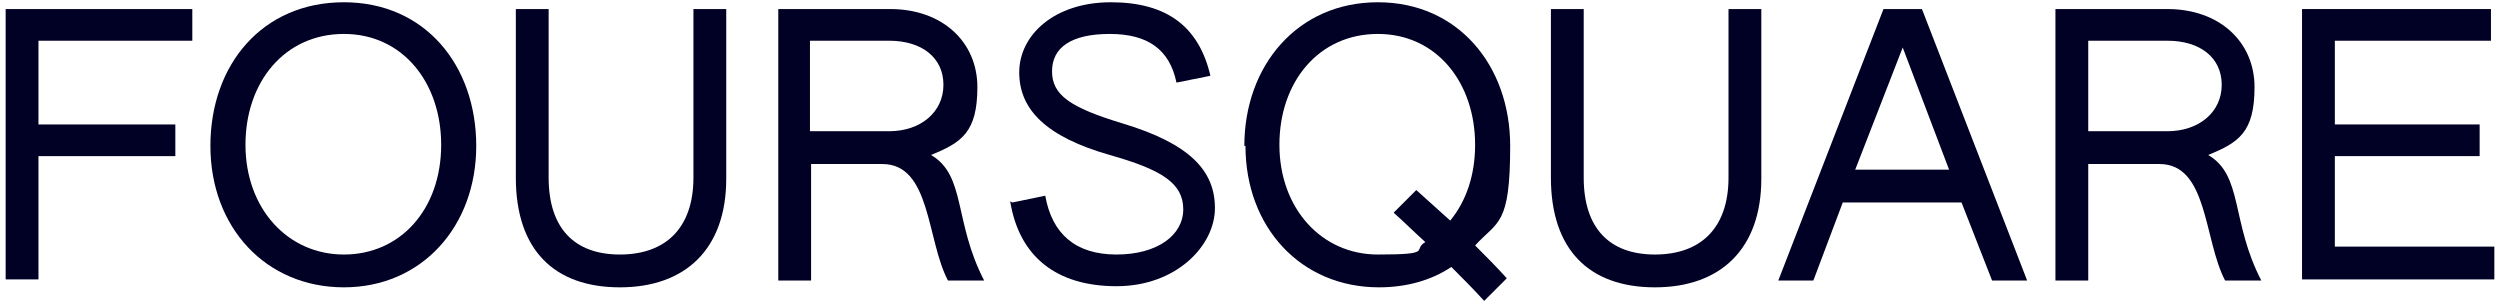
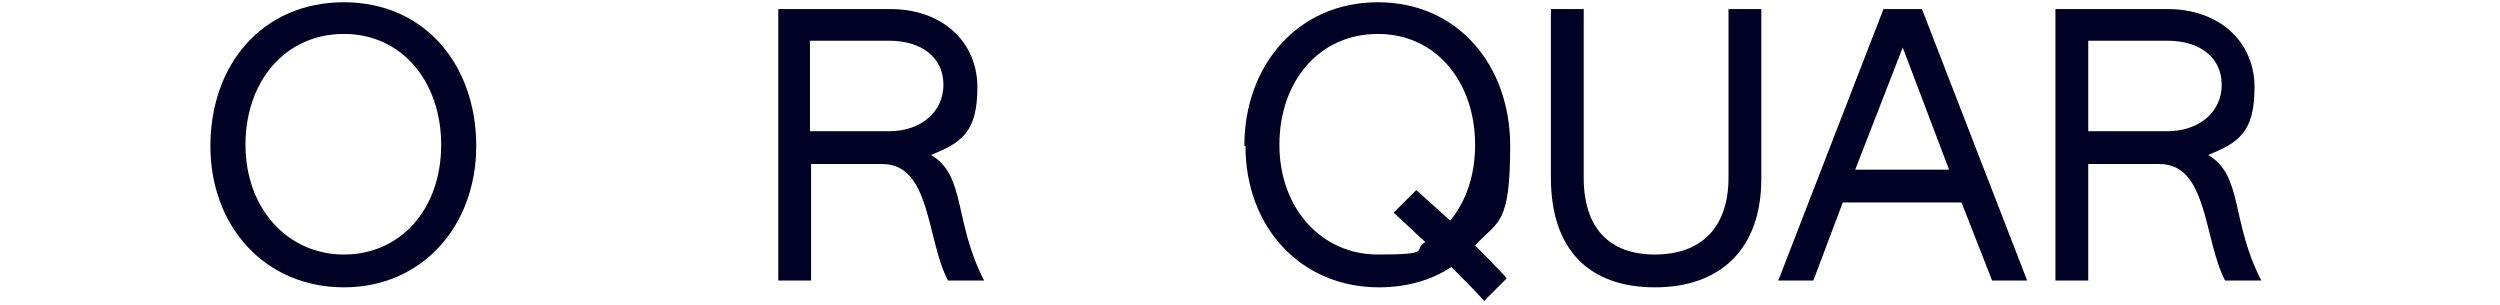
<svg xmlns="http://www.w3.org/2000/svg" id="Layer_1" version="1.1" viewBox="0 0 221 27">
  <defs>
    <style>
      .st0 {
        fill: #010025;
      }
    </style>
  </defs>
-   <path class="st0" d="M.5.8h16.5v2.8H3.4v7.4h12.1v2.8H3.4v10.9H.5V.8Z" />
  <path class="st0" d="M18.6,12.9C18.6,5.7,23.2.2,30.4.2s11.7,5.6,11.7,12.7-4.8,12.5-11.7,12.5-11.8-5.3-11.8-12.5ZM39,12.8c0-5.5-3.4-9.8-8.6-9.8s-8.7,4.2-8.7,9.8,3.7,9.7,8.7,9.7,8.6-4,8.6-9.7Z" />
-   <path class="st0" d="M45.6,15.7V.8h2.9v14.9c0,4.5,2.3,6.8,6.3,6.8s6.5-2.3,6.5-6.8V.8h2.9v15c0,6.2-3.6,9.6-9.4,9.6s-9.2-3.3-9.2-9.7Z" />
  <path class="st0" d="M68.8.8h9.9c4.6,0,7.7,2.9,7.7,6.9s-1.4,4.9-4.1,6c3.1,1.8,2,5.9,4.7,11.1h-3.2c-1.9-3.6-1.5-10.3-5.8-10.3h-6.3v10.3h-2.9V.8h0ZM78.6,11.6c2.8,0,4.8-1.7,4.8-4.1s-1.9-3.9-4.8-3.9h-7v8h7Z" />
-   <path class="st0" d="M89.5,17.9l2.9-.6c.6,3.4,2.7,5.2,6.3,5.2s5.9-1.7,5.9-4-1.9-3.5-6.5-4.8c-5.6-1.6-8-4-8-7.3S93.2.2,98.2.2s7.8,2.2,8.8,6.5l-3,.6c-.6-2.9-2.5-4.3-5.9-4.3s-5.1,1.2-5.1,3.3,1.6,3.2,6.2,4.6c6,1.8,8.2,4.2,8.2,7.5s-3.4,6.9-8.7,6.9-8.6-2.6-9.4-7.5Z" />
  <path class="st0" d="M110,12.9c0-7.1,4.7-12.7,11.8-12.7s11.7,5.6,11.7,12.7-1.1,6.6-3.1,8.8c1,1,1.9,1.9,2.8,2.9l-2,2c-.9-1-1.9-2-2.9-3-1.8,1.2-4,1.8-6.4,1.8-6.9,0-11.8-5.3-11.8-12.5ZM126,21.4c-1-.9-1.9-1.8-2.8-2.6l2-2c1,.9,2,1.8,3,2.7,1.4-1.7,2.2-4,2.2-6.7,0-5.5-3.4-9.8-8.6-9.8s-8.7,4.2-8.7,9.8,3.7,9.7,8.7,9.7,3-.4,4.2-1.1Z" />
  <path class="st0" d="M137.1,15.7V.8h2.9v14.9c0,4.5,2.3,6.8,6.3,6.8s6.5-2.3,6.5-6.8V.8h2.9v15c0,6.2-3.6,9.6-9.4,9.6s-9.2-3.3-9.2-9.7Z" />
  <path class="st0" d="M166.5.8h3.4l9.3,24h-3.1l-2.7-6.9h-10.5l-2.6,6.9h-3.1L166.5.8ZM172.3,15l-4.1-10.8-4.2,10.8h8.3Z" />
  <path class="st0" d="M181.7.8h9.9c4.6,0,7.7,2.9,7.7,6.9s-1.4,4.9-4.1,6c3.1,1.8,2,5.9,4.7,11.1h-3.2c-1.9-3.6-1.5-10.3-5.8-10.3h-6.3v10.3h-2.9V.8h0ZM191.6,11.6c2.8,0,4.8-1.7,4.8-4.1s-1.9-3.9-4.8-3.9h-7v8h7Z" />
-   <path class="st0" d="M203.5.8h16.7v2.8h-13.8v7.4h12.8v2.8h-12.8v8h14.1v2.9h-17V.8Z" />
</svg>